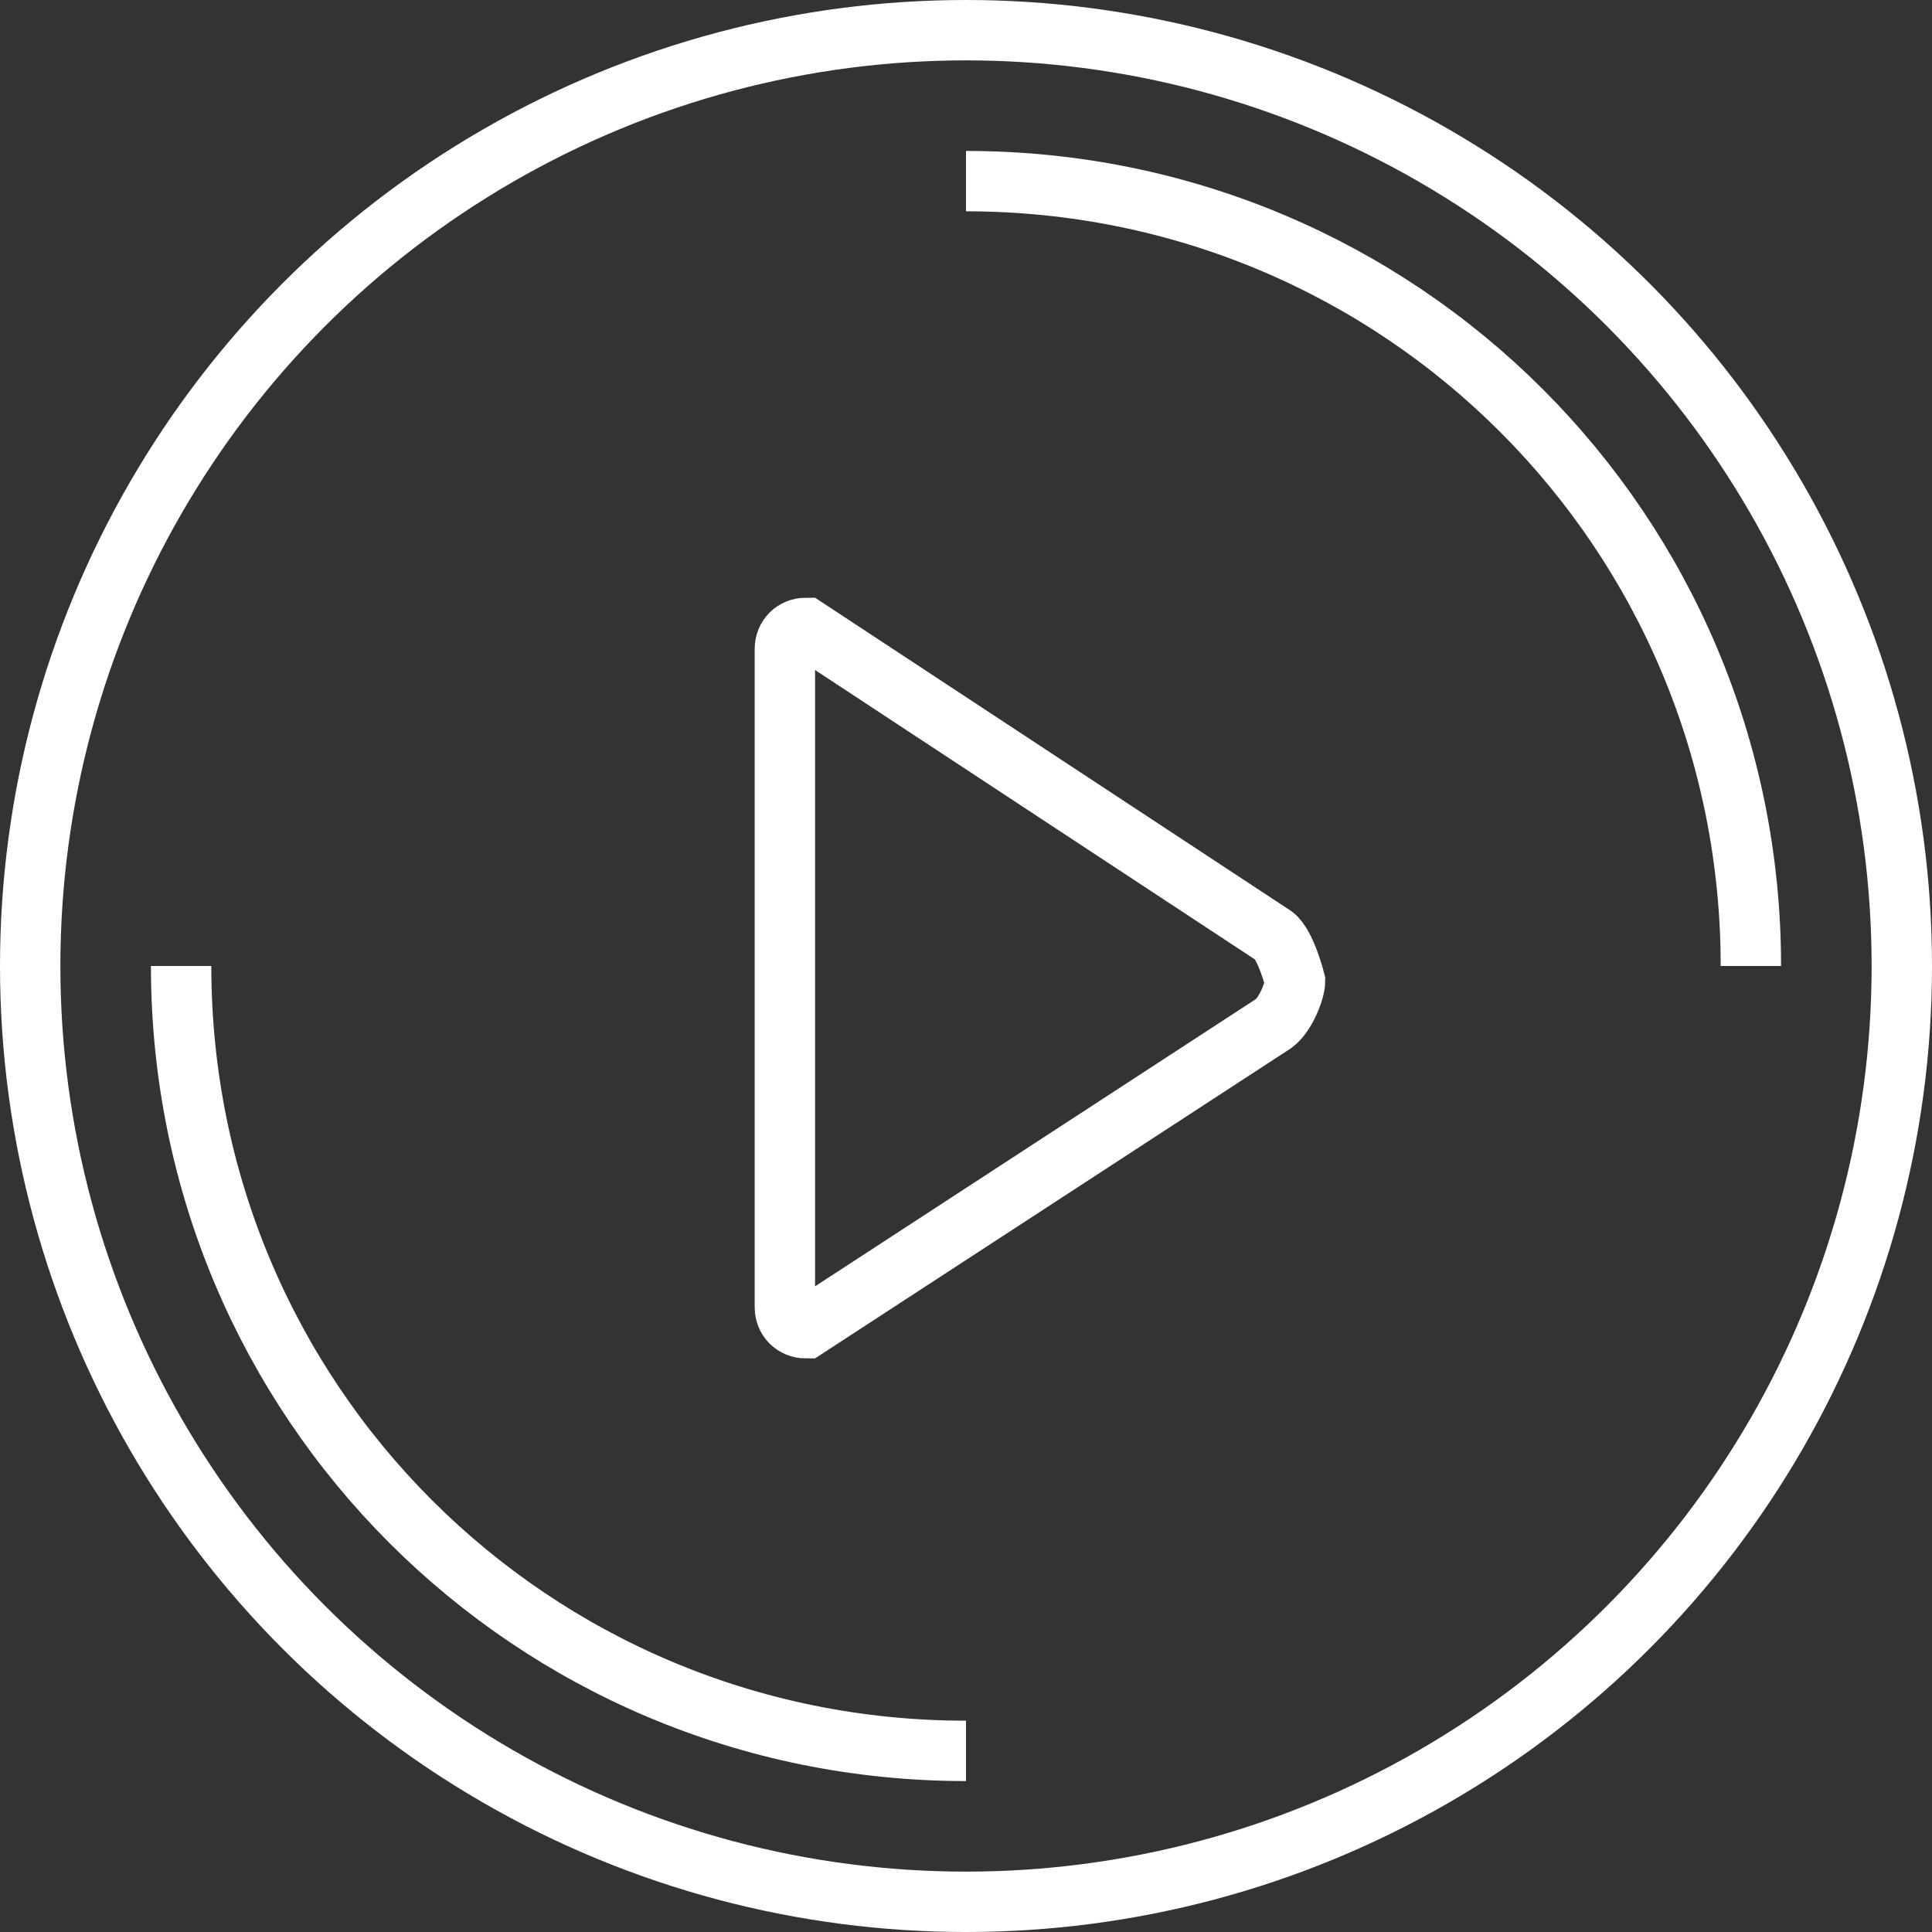
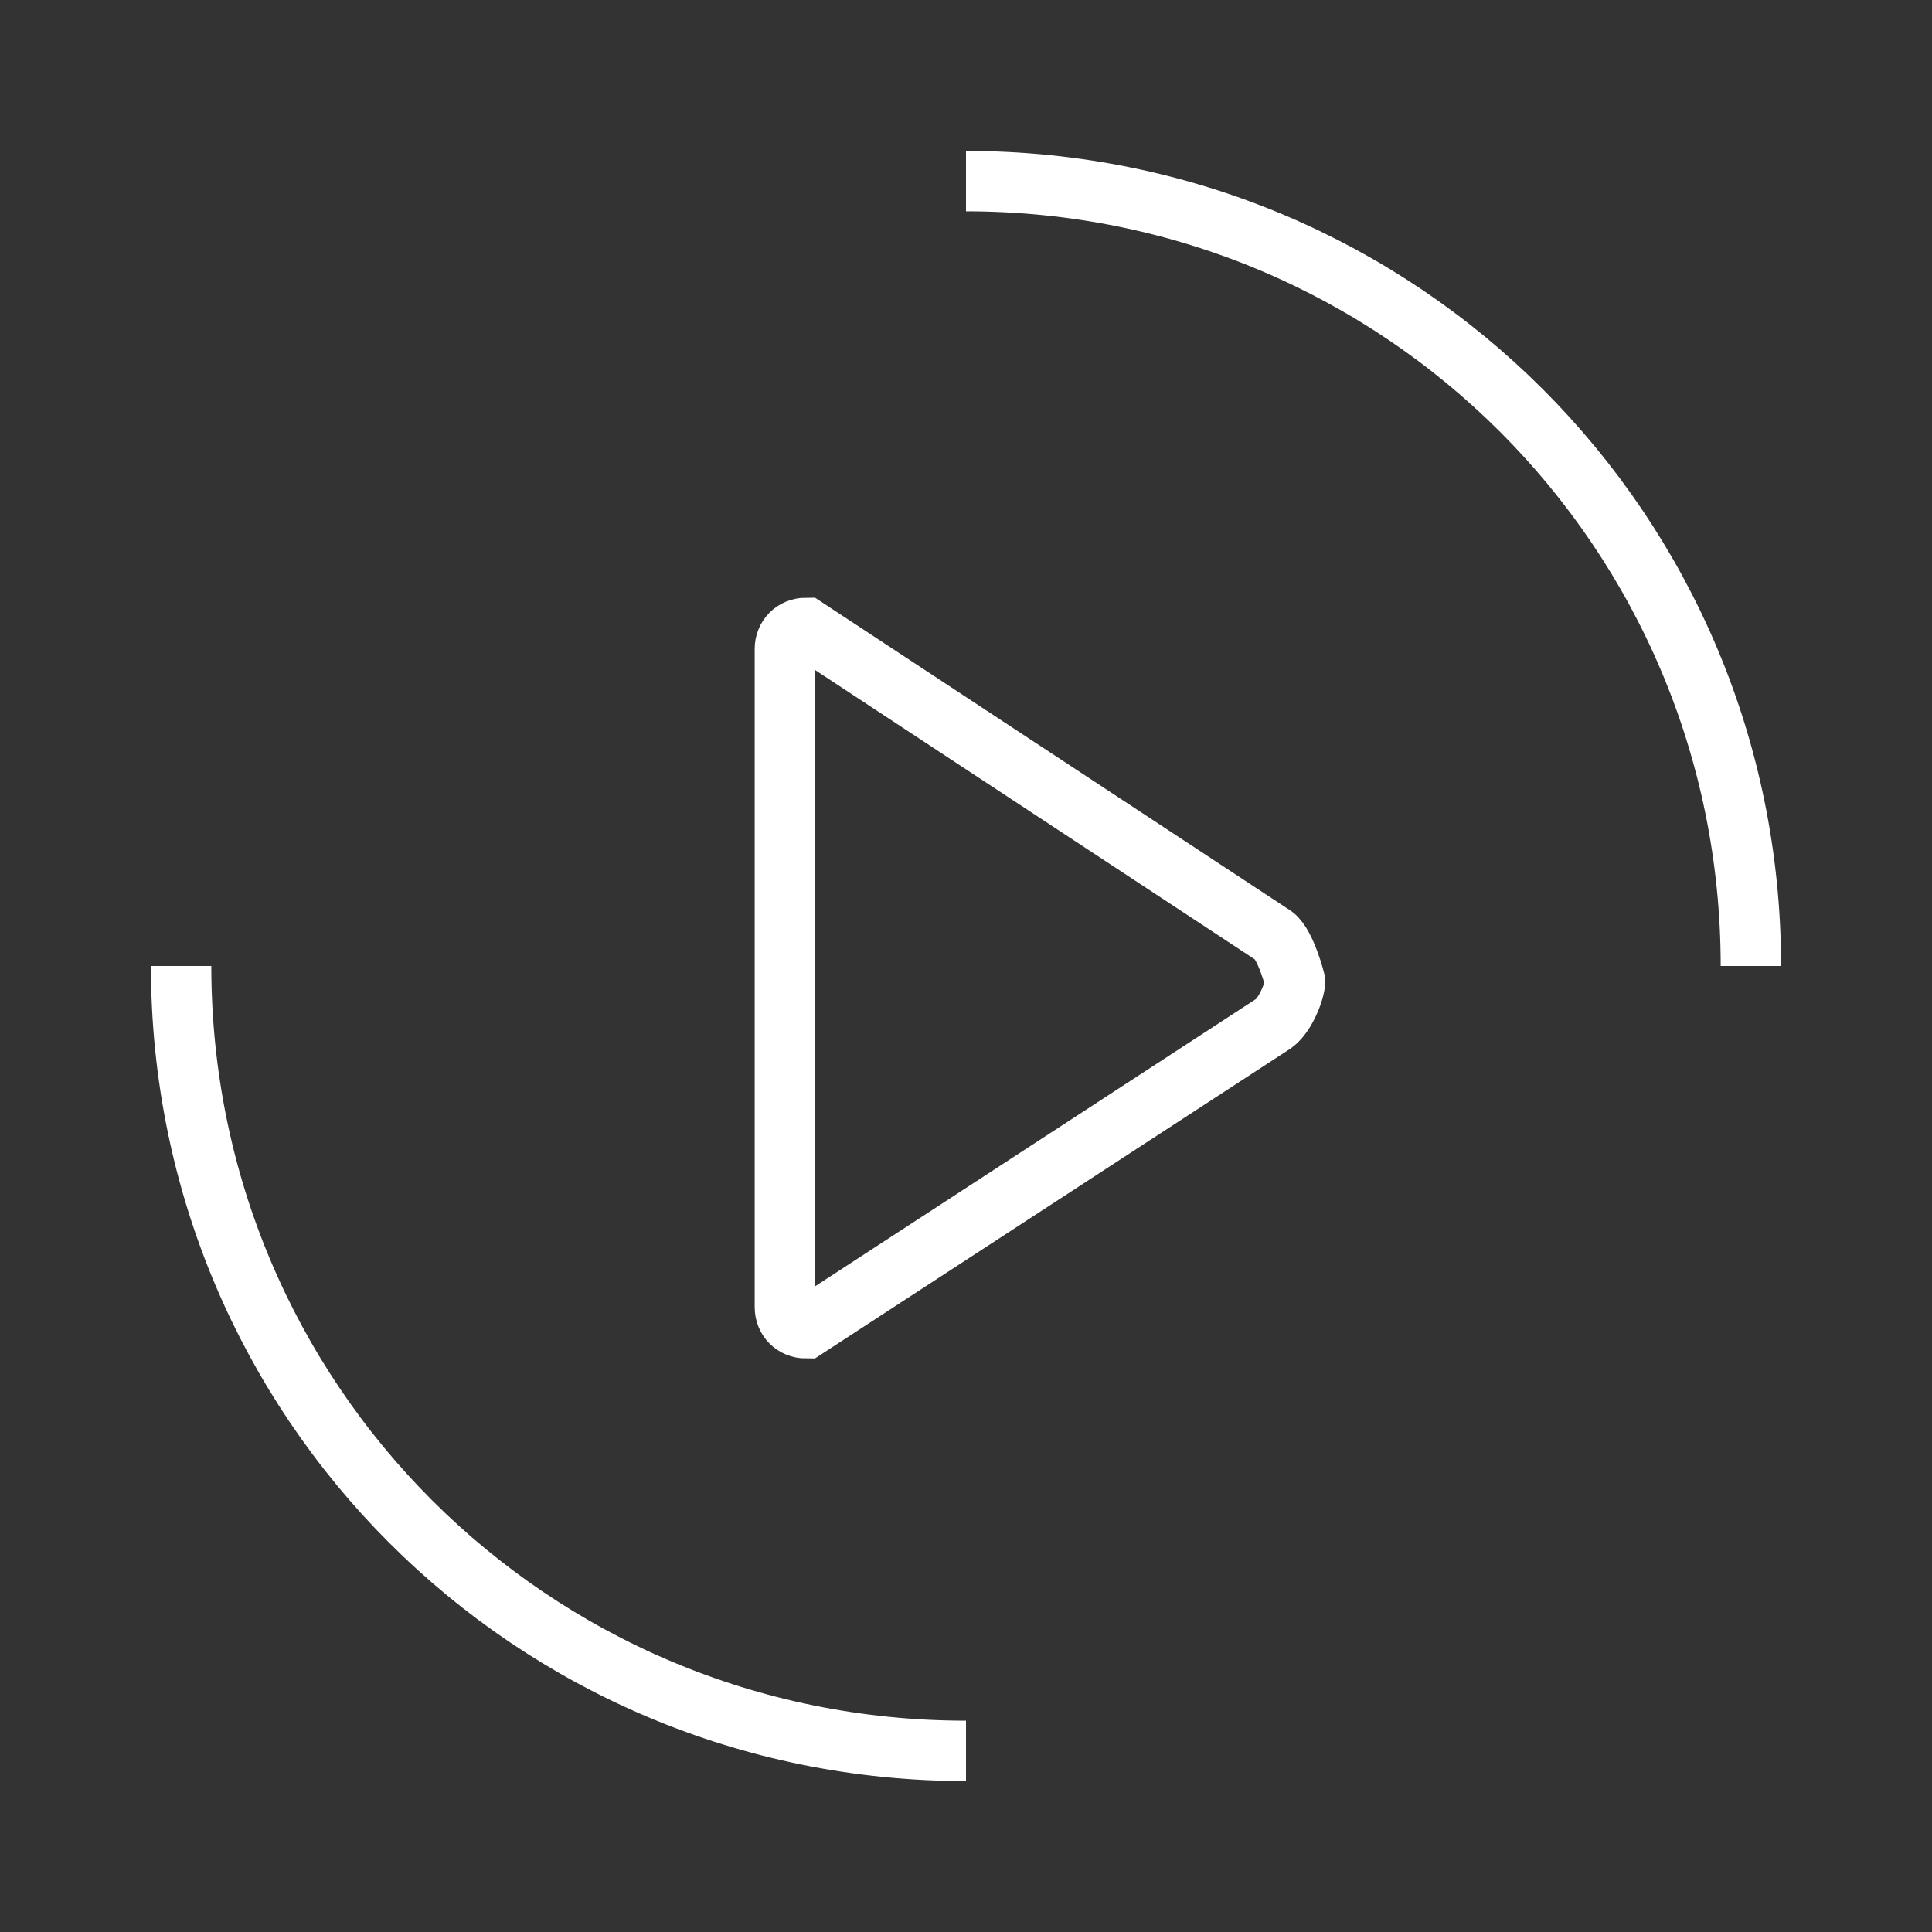
<svg xmlns="http://www.w3.org/2000/svg" xmlns:ns1="http://www.bohemiancoding.com/sketch/ns" width="800px" height="800px" viewBox="0 0 64 64" preserveAspectRatio="xMinYMin meet">
  <rect x="0" y="0" width="64" height="64" fill="#333333" stroke="none" />
  <rect id="svgEditorBackground" x="0" y="0" width="64" height="64" style="fill:none;stroke:none" />
  <title>Button-circle-triangle-right</title>
  <desc>Created with Sketch.</desc>
  <defs> </defs>
  <g id="Page-1" stroke="none" stroke-width="1" fill="none" fill-rule="evenodd" ns1:type="MSPage">
    <g id="Button-circle-triangle-right" ns1:type="MSLayerGroup" transform="translate(1, 1)" stroke="#6B6C6E" stroke-width="2">
-       <circle id="Oval" ns1:type="MSShapeGroup" cx="31" cy="31" r="31" style="stroke:white;"> </circle>
      <path d="M31,5 C45.4,5 57,16.6 57,31" id="Shape" ns1:type="MSShapeGroup" style="stroke:white;"> </path>
      <path d="M31,57 C16.6,57 5,45.4 5,31" id="Shape" ns1:type="MSShapeGroup" style="stroke:white;"> </path>
      <path d="M25,42.3 C25,42.7 25.3,43 25.7,43 L41.2,32.9 C41.6,32.6 41.9,31.8 41.9,31.5 L41.9,31.5 C41.9,31.5 41.6,30.3 41.2,30 L25.7,19.8 C25.3,19.8 25,20.1 25,20.5 L25,42.3 L25,42.3 Z" id="Shape" ns1:type="MSShapeGroup" style="stroke:white;"> </path>
    </g>
  </g>
</svg>